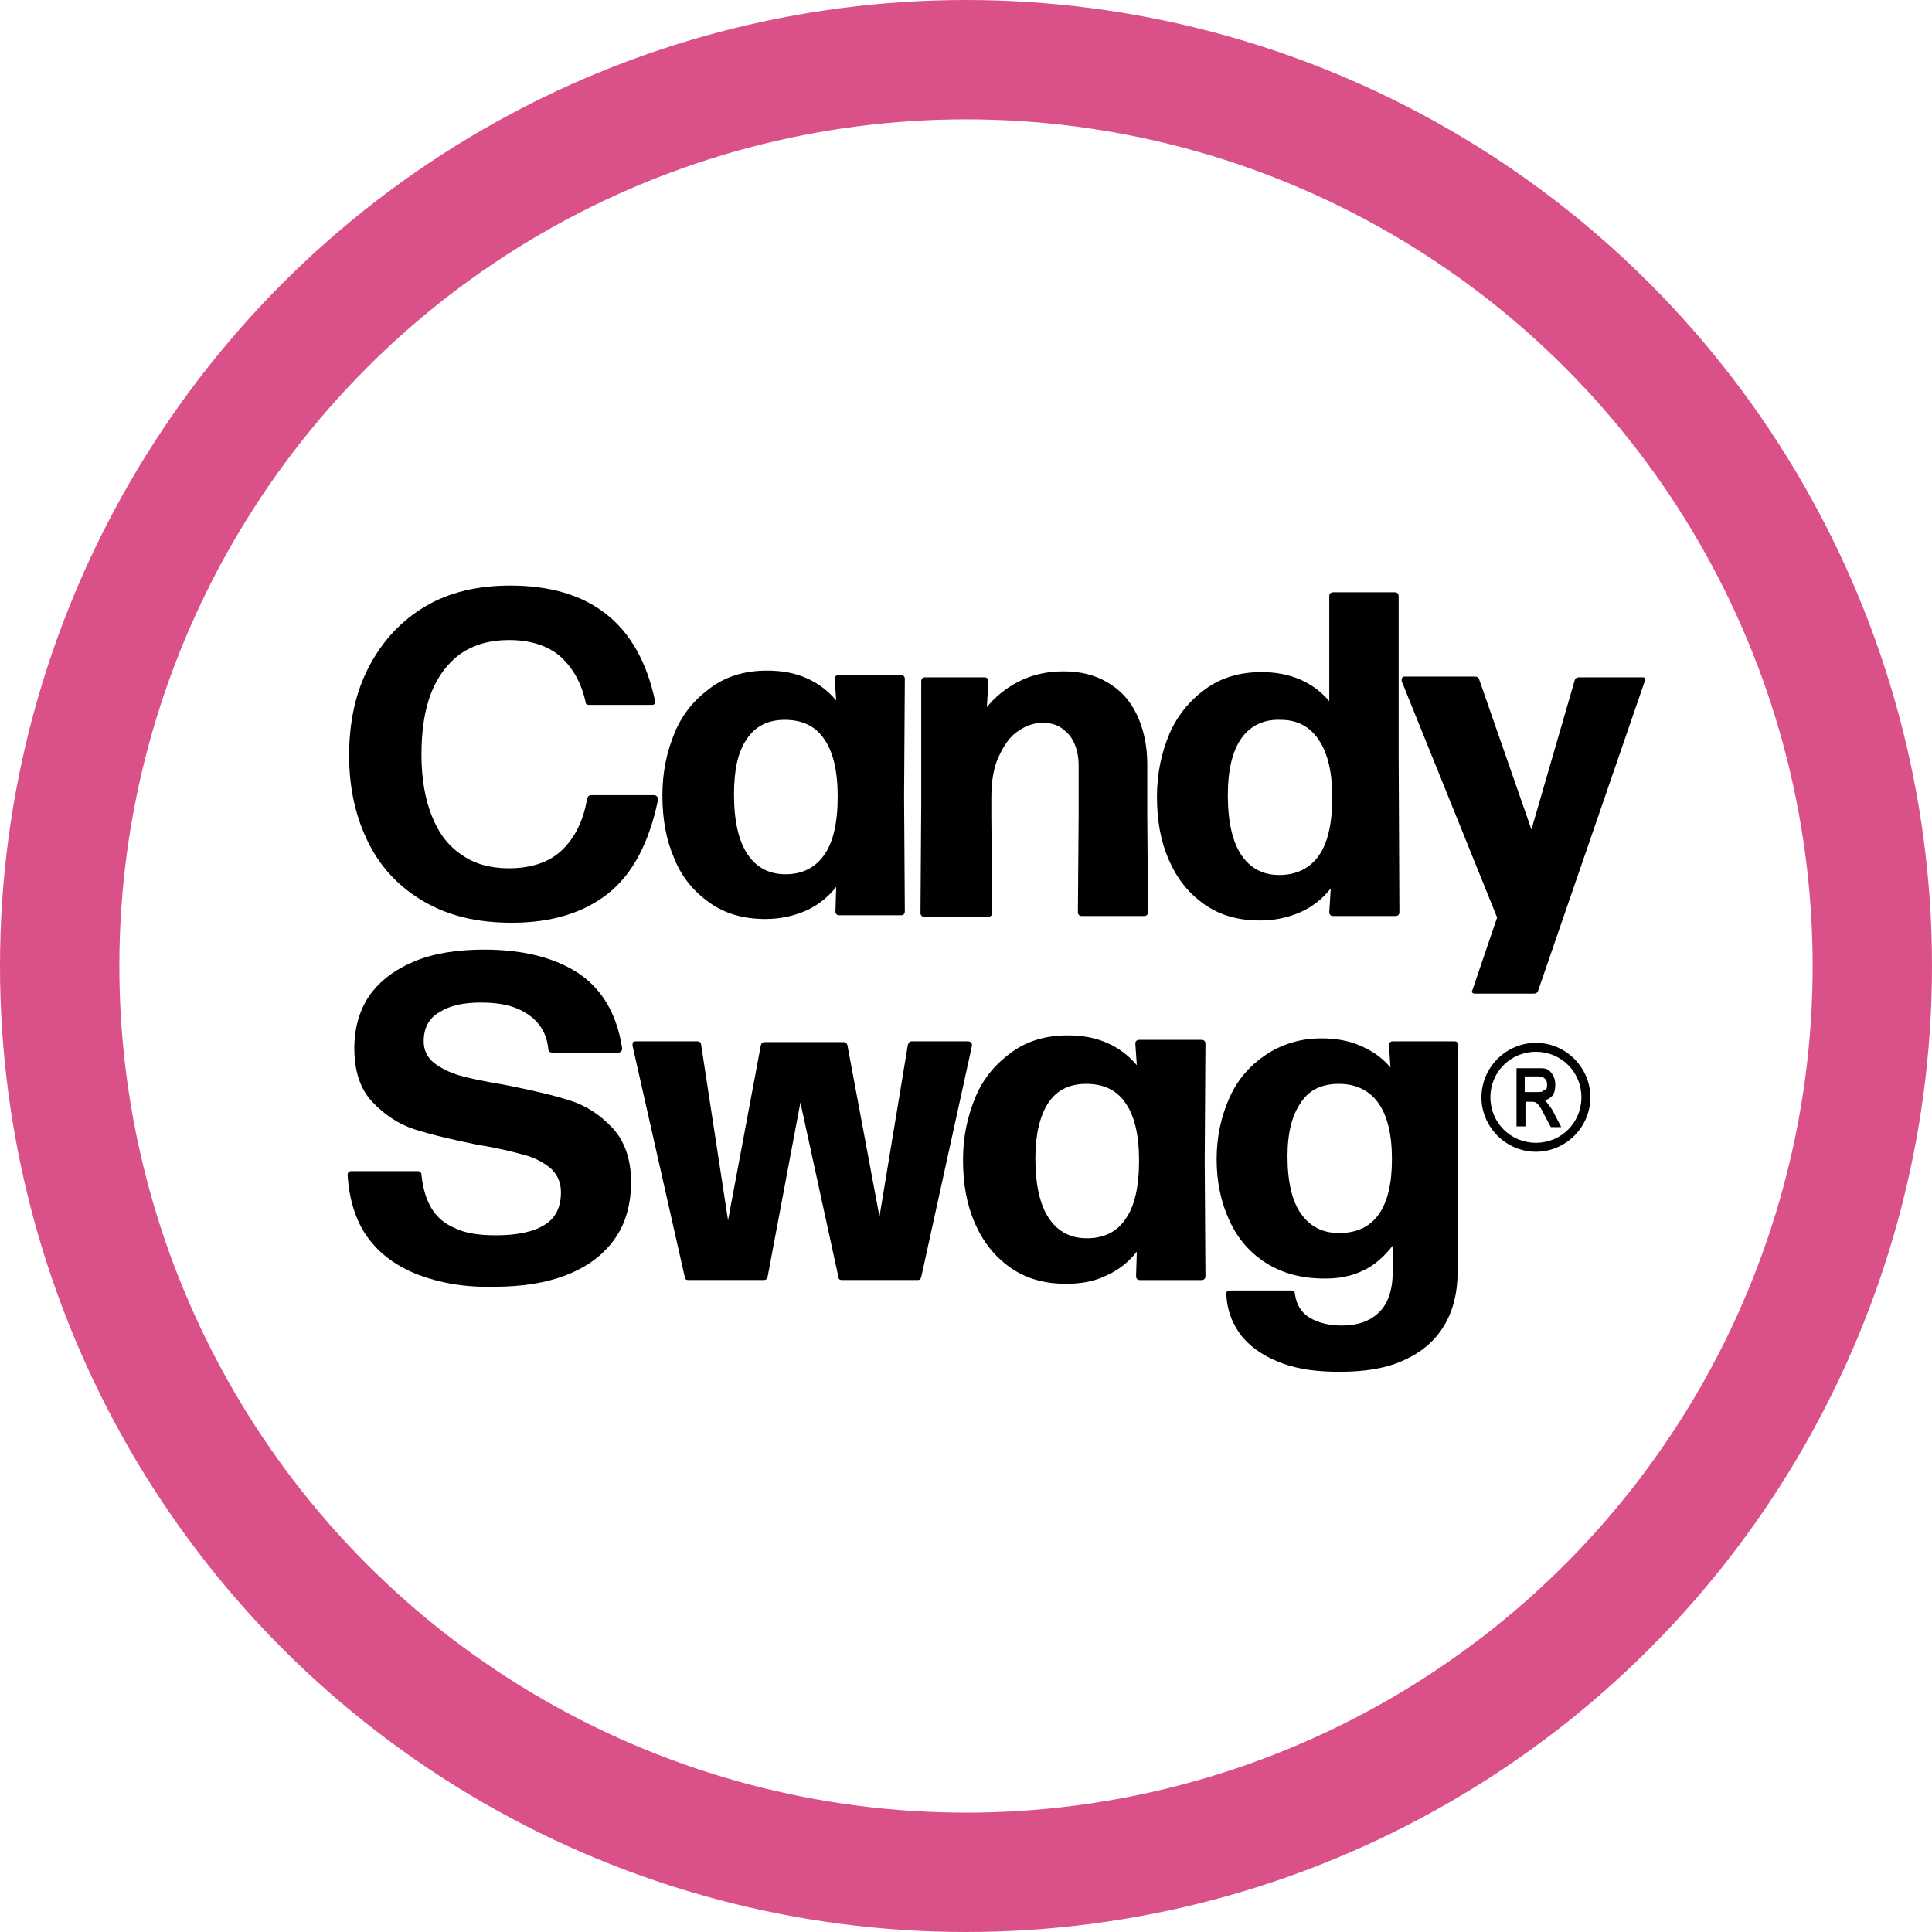
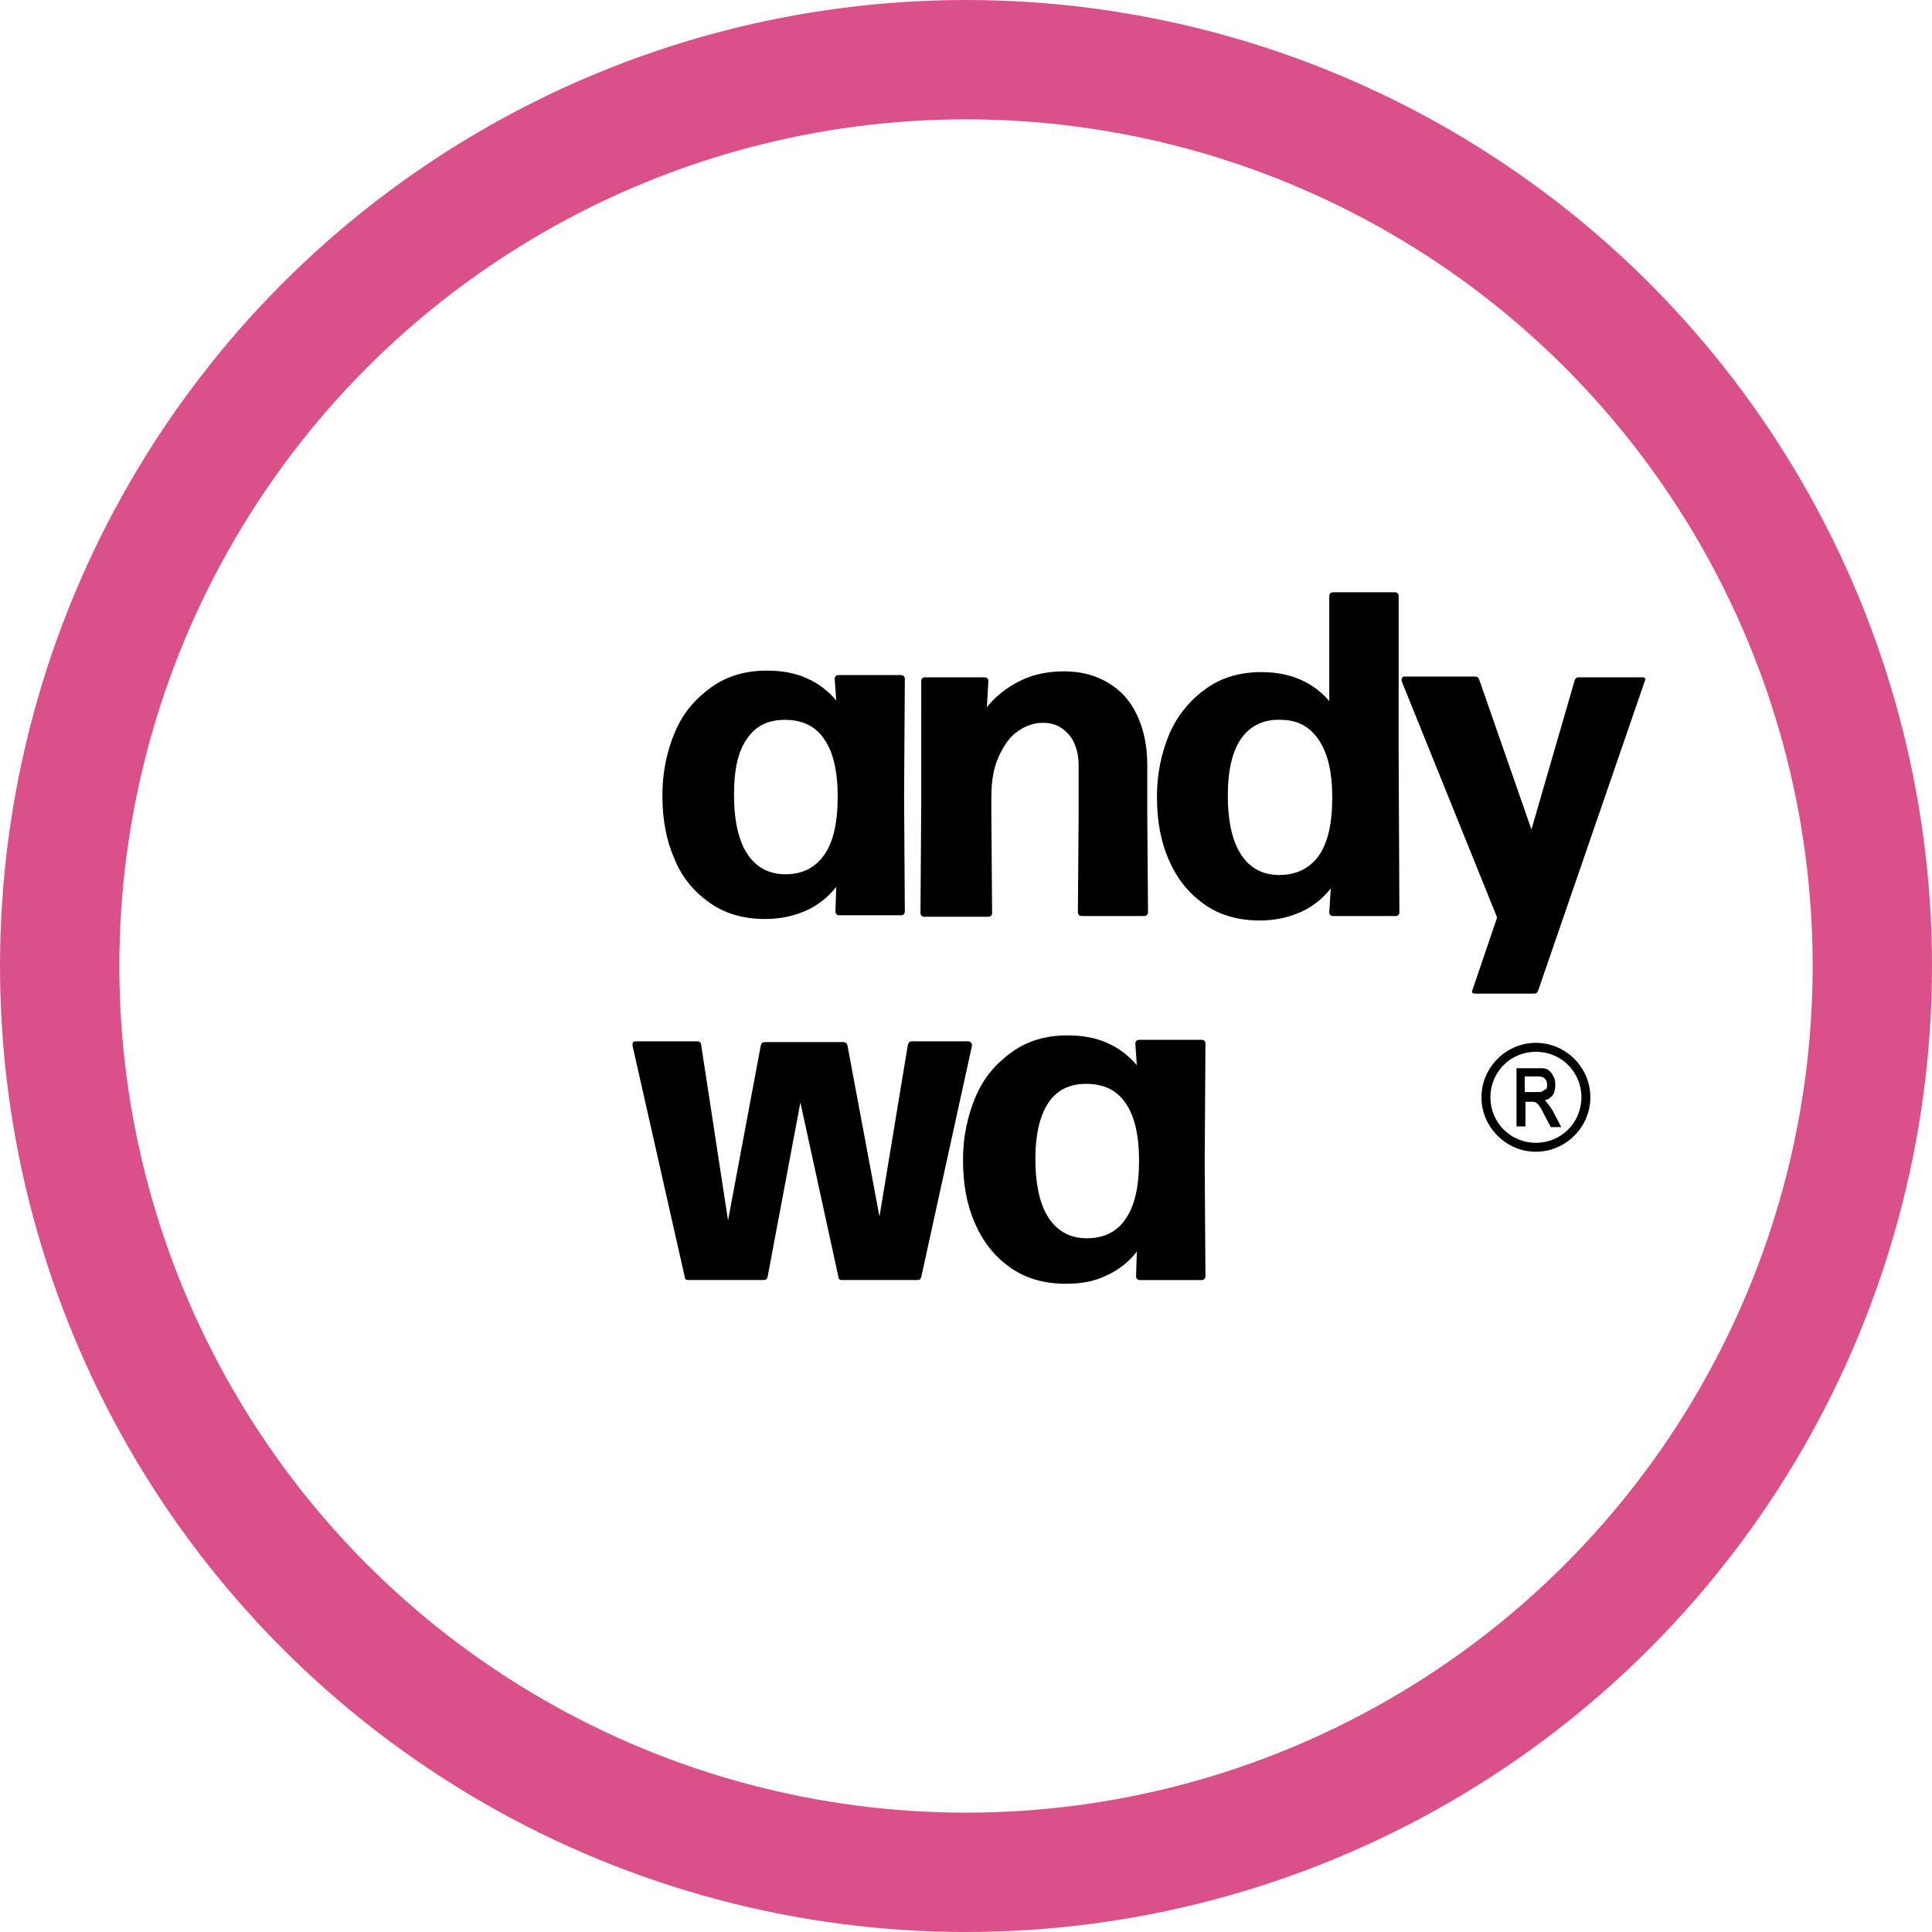
<svg xmlns="http://www.w3.org/2000/svg" version="1.1" id="Layer_1" x="0px" y="0px" viewBox="0 0 259 259" style="enable-background:new 0 0 259 259;" xml:space="preserve">
  <style type="text/css">
	.st0{fill:none;stroke:#DA5189;stroke-width:16;stroke-miterlimit:10;}
</style>
  <g>
-     <path d="M56.9,120.9c-3.3-1.9-5.8-4.5-7.5-7.9c-1.7-3.4-2.6-7.3-2.6-11.7c0-4.6,0.9-8.6,2.7-12c1.8-3.4,4.3-6.1,7.5-8   c3.2-1.9,7-2.8,11.4-2.8c10.7,0,17.2,5.1,19.4,15.4c0,0,0,0.1,0,0.2c0,0.1,0,0.2-0.1,0.3c-0.1,0.1-0.2,0.1-0.3,0.1H79   c-0.3,0-0.5-0.1-0.5-0.4c-0.6-2.7-1.8-4.7-3.5-6.2c-1.7-1.4-4-2.1-6.8-2.1c-2.5,0-4.6,0.6-6.4,1.8c-1.7,1.2-3.1,3-4,5.3   s-1.3,5.1-1.3,8.3c0,3.2,0.5,6,1.4,8.2c0.9,2.3,2.2,4,4,5.2c1.7,1.2,3.8,1.8,6.3,1.8c3,0,5.4-0.8,7.1-2.4c1.7-1.6,2.9-3.9,3.4-6.9   c0.1-0.3,0.2-0.5,0.6-0.5h8.4c0.2,0,0.3,0.1,0.4,0.2c0.1,0.1,0.1,0.3,0.1,0.5c-1.2,5.7-3.4,9.9-6.7,12.5c-3.3,2.6-7.6,3.9-12.9,3.9   C64,123.7,60.2,122.8,56.9,120.9z" />
    <path d="M121.2,106.8l0.1,15.4c0,0.3-0.2,0.5-0.5,0.5h-8.3c-0.3,0-0.5-0.2-0.5-0.5l0.1-3.3c-1.1,1.4-2.5,2.5-4.1,3.2   s-3.4,1.1-5.4,1.1c-2.9,0-5.4-0.7-7.5-2.2s-3.7-3.4-4.7-5.9c-1.1-2.5-1.6-5.3-1.6-8.5c0-3.1,0.6-5.9,1.7-8.5s2.8-4.5,4.9-6   c2.1-1.5,4.6-2.2,7.4-2.2c2,0,3.7,0.3,5.3,1c1.6,0.7,2.9,1.7,4,3l-0.2-2.9c0-0.3,0.2-0.5,0.5-0.5h8.4c0.3,0,0.5,0.2,0.5,0.5   L121.2,106.8z M110.5,114.6c1.2-1.7,1.8-4.3,1.8-7.8c0-3.4-0.6-6-1.8-7.7c-1.2-1.8-3-2.6-5.3-2.6c-2.3,0-4,0.9-5.1,2.6   c-1.2,1.7-1.7,4.2-1.7,7.4c0,3.5,0.6,6.2,1.8,8c1.2,1.8,2.9,2.7,5.1,2.7C107.6,117.2,109.3,116.3,110.5,114.6z" />
    <path d="M153.8,109.2l0.1,13.1c0,0.3-0.2,0.5-0.5,0.5H145c-0.3,0-0.5-0.2-0.5-0.5l0.1-13.1v-6.6c0-1.1-0.2-2.1-0.6-3   c-0.4-0.9-1-1.5-1.7-2c-0.7-0.5-1.6-0.7-2.5-0.7c-1.2,0-2.3,0.4-3.3,1.1c-1.1,0.7-1.9,1.9-2.6,3.4s-1,3.3-1,5.5v2.4l0.1,13.1   c0,0.3-0.2,0.5-0.5,0.5h-8.6c-0.3,0-0.5-0.2-0.5-0.5l0.1-14.8V91.3c0-0.3,0.2-0.5,0.5-0.5h8c0.3,0,0.5,0.2,0.5,0.5l-0.2,3.5   c1.1-1.4,2.6-2.6,4.4-3.5c1.8-0.9,3.8-1.3,5.9-1.3c2.3,0,4.2,0.5,5.9,1.5c1.7,1,3,2.4,3.9,4.3c0.9,1.9,1.4,4.1,1.4,6.7V109.2z" />
    <path d="M187.5,101.1l0.1,21.2c0,0.3-0.2,0.5-0.5,0.5h-8.4c-0.3,0-0.5-0.2-0.5-0.5l0.2-3.2c-1.1,1.4-2.5,2.5-4.1,3.2   c-1.6,0.7-3.4,1.1-5.4,1.1c-2.9,0-5.4-0.7-7.5-2.2s-3.6-3.4-4.7-5.9c-1.1-2.5-1.6-5.3-1.6-8.5c0-3.1,0.6-5.9,1.7-8.5   c1.1-2.5,2.8-4.5,4.9-6c2.1-1.5,4.6-2.2,7.4-2.2c3.8,0,6.9,1.3,9.1,3.9V79.9c0-0.3,0.2-0.5,0.5-0.5h8.3c0.3,0,0.5,0.2,0.5,0.5   L187.5,101.1z M176.8,114.7c1.2-1.7,1.8-4.3,1.8-7.8c0-3.4-0.6-5.9-1.8-7.7s-2.9-2.7-5.1-2.7c-2.3-0.1-4.1,0.8-5.3,2.5   c-1.2,1.7-1.8,4.3-1.8,7.6c0,3.5,0.6,6.2,1.8,8c1.2,1.8,2.9,2.7,5.1,2.7C173.8,117.3,175.6,116.4,176.8,114.7z" />
    <path d="M211.1,91.2c0.1-0.3,0.3-0.4,0.6-0.4h8.4c0.2,0,0.3,0,0.4,0.1c0.1,0.1,0.1,0.2,0,0.4l-14.3,41.5c-0.1,0.3-0.3,0.4-0.6,0.4   h-7.8c-0.2,0-0.3,0-0.4-0.1c-0.1-0.1-0.1-0.2,0-0.4l3.3-9.7l-12.8-31.7c0-0.1,0-0.1,0-0.2c0-0.2,0.1-0.4,0.4-0.4h9.4   c0.3,0,0.5,0.1,0.6,0.4l7,20.1L211.1,91.2z" />
  </g>
  <g>
-     <path d="M56.1,170.9c-2.9-1.1-5.2-2.8-6.8-5s-2.5-5.1-2.7-8.4c0-0.3,0.2-0.5,0.5-0.5H56c0.3,0,0.5,0.2,0.5,0.5   c0.2,1.8,0.6,3.2,1.3,4.4c0.7,1.2,1.7,2.1,3.1,2.7c1.4,0.7,3.2,1,5.6,1c2.9,0,5.1-0.5,6.5-1.4c1.5-0.9,2.2-2.4,2.2-4.4   c0-1.3-0.5-2.4-1.4-3.2c-1-0.8-2.1-1.4-3.6-1.8s-3.4-0.9-6-1.3c-3.5-0.7-6.4-1.4-8.6-2.1c-2.2-0.7-4.1-2-5.7-3.7s-2.4-4.1-2.4-7.2   c0-2.7,0.7-5.1,2-7c1.4-2,3.4-3.5,6-4.6c2.6-1.1,5.8-1.6,9.4-1.6c5.3,0,9.5,1.1,12.7,3.2c3.2,2.2,5.1,5.5,5.8,10v0.1   c0,0.3-0.2,0.5-0.5,0.5H74c-0.3,0-0.5-0.2-0.5-0.5c-0.2-2-1.1-3.5-2.7-4.6s-3.6-1.6-6.3-1.6c-2.4,0-4.2,0.4-5.6,1.3   c-1.4,0.8-2.1,2.1-2.1,3.9c0,1.2,0.5,2.2,1.4,2.9c0.9,0.7,2.1,1.3,3.5,1.7c1.4,0.4,3.4,0.8,5.8,1.2c3.6,0.7,6.6,1.4,8.8,2.1   c2.3,0.7,4.2,2,5.8,3.7c1.6,1.7,2.5,4.2,2.5,7.2c0,3-0.7,5.6-2.2,7.7c-1.5,2.1-3.6,3.7-6.4,4.8c-2.8,1.1-6,1.6-9.8,1.6   C62.4,172.6,59,172,56.1,170.9z" />
    <path d="M84.8,140.2v-0.2c0-0.3,0.1-0.4,0.4-0.4h8.3c0.3,0,0.5,0.2,0.5,0.5l3.6,23.5l4.4-23.5c0.1-0.3,0.2-0.4,0.6-0.4H113   c0.3,0,0.5,0.1,0.6,0.4l4.3,23l3.8-23c0.1-0.3,0.2-0.5,0.5-0.5h7.6c0.2,0,0.3,0.1,0.4,0.2c0.1,0.1,0.1,0.2,0.1,0.4l-6.8,31   c-0.1,0.3-0.2,0.4-0.5,0.4h-10.1c-0.3,0-0.5-0.1-0.5-0.4l-5.1-23.4l-4.4,23.4c-0.1,0.3-0.2,0.4-0.6,0.4h-10c-0.3,0-0.5-0.1-0.5-0.4   L84.8,140.2z" />
    <path d="M161.5,155.7l0.1,15.4c0,0.3-0.2,0.5-0.5,0.5h-8.3c-0.3,0-0.5-0.2-0.5-0.5l0.1-3.3c-1.1,1.4-2.5,2.5-4.1,3.2   c-1.6,0.8-3.4,1.1-5.4,1.1c-2.9,0-5.4-0.7-7.5-2.2s-3.6-3.4-4.7-5.9c-1.1-2.5-1.6-5.3-1.6-8.5c0-3.1,0.6-5.9,1.7-8.5s2.8-4.5,4.9-6   c2.1-1.5,4.6-2.2,7.4-2.2c2,0,3.7,0.3,5.3,1c1.6,0.7,2.9,1.7,4,3l-0.2-2.9c0-0.3,0.2-0.5,0.5-0.5h8.4c0.3,0,0.5,0.2,0.5,0.5   L161.5,155.7z M150.9,163.4c1.2-1.7,1.8-4.3,1.8-7.8c0-3.4-0.6-6-1.8-7.7c-1.2-1.8-3-2.6-5.3-2.6c-2.3,0-4,0.9-5.1,2.6   s-1.7,4.2-1.7,7.4c0,3.5,0.6,6.2,1.8,8s2.9,2.7,5.1,2.7C147.9,166,149.7,165.2,150.9,163.4z" />
-     <path d="M169.7,169.3c-2.2-1.4-3.8-3.3-4.9-5.7c-1.1-2.4-1.7-5.1-1.7-8.2c0-3,0.6-5.7,1.7-8.2c1.1-2.5,2.8-4.4,4.9-5.8   c2.1-1.4,4.6-2.2,7.4-2.2c2,0,3.7,0.3,5.3,1c1.6,0.7,2.9,1.6,4,2.9l-0.2-3c0-0.3,0.2-0.5,0.5-0.5h8.3c0.3,0,0.5,0.2,0.5,0.5   l-0.1,15.9v14.6c0,2.7-0.6,5.1-1.8,7.1s-2.9,3.5-5.3,4.6c-2.3,1.1-5.2,1.6-8.7,1.6c-2.9,0-5.4-0.3-7.6-1.1c-2.2-0.8-4-1.9-5.4-3.5   c-1.3-1.6-2.1-3.5-2.2-5.8v-0.1c0-0.3,0.2-0.4,0.5-0.4h8.2c0.3,0,0.5,0.2,0.5,0.5c0.2,1.4,0.8,2.4,1.9,3.1c1.1,0.7,2.6,1.1,4.4,1.1   c2.1,0,3.8-0.6,5-1.8c1.2-1.2,1.8-3,1.8-5.4V167c-1.1,1.4-2.4,2.6-3.9,3.3c-1.6,0.8-3.3,1.1-5.2,1.1   C174.5,171.4,171.9,170.7,169.7,169.3z M186.6,155.4c0-3.3-0.6-5.8-1.8-7.5c-1.2-1.7-3-2.6-5.3-2.6c-2.3,0-4,0.8-5.1,2.5   c-1.2,1.7-1.8,4.1-1.8,7.2c0,3.4,0.6,6,1.8,7.7c1.2,1.7,2.9,2.6,5.1,2.6C184.2,165.3,186.6,162,186.6,155.4z" />
  </g>
  <g>
    <path d="M205.9,139.8c-4,0-7.3,3.3-7.3,7.3s3.3,7.3,7.3,7.3c4,0,7.3-3.3,7.3-7.3S209.9,139.8,205.9,139.8 M205.9,153.2   c-3.4,0-6.1-2.7-6.1-6.1s2.7-6.1,6.1-6.1c3.4,0,6.1,2.7,6.1,6.1S209.3,153.2,205.9,153.2" />
    <path d="M207.3,147.7c-0.1-0.1-0.1-0.1-0.2-0.2c0.4-0.1,0.7-0.3,1-0.6c0.3-0.4,0.4-0.9,0.4-1.5c0-0.5-0.1-0.9-0.3-1.2   c-0.2-0.4-0.4-0.6-0.7-0.8c-0.3-0.2-0.7-0.2-1.3-0.2l-2.9,0v7.8h1.2v-3.3h0.8c0.2,0,0.4,0,0.6,0.1c0.1,0.1,0.3,0.2,0.4,0.4   c0.2,0.2,0.4,0.6,0.7,1.2l0.9,1.7h1.4l-1.2-2.3C207.8,148.3,207.5,148,207.3,147.7 M206.8,146.3c-0.2,0.1-0.4,0.1-0.8,0.1h-1.6   v-2.1l1.8,0c0.4,0,0.7,0.1,0.9,0.3c0.2,0.2,0.3,0.4,0.3,0.8c0,0.2,0,0.4-0.1,0.6C207,146.1,206.9,146.2,206.8,146.3" />
    <circle class="st0" cx="129.5" cy="129.5" r="121.5" />
  </g>
</svg>